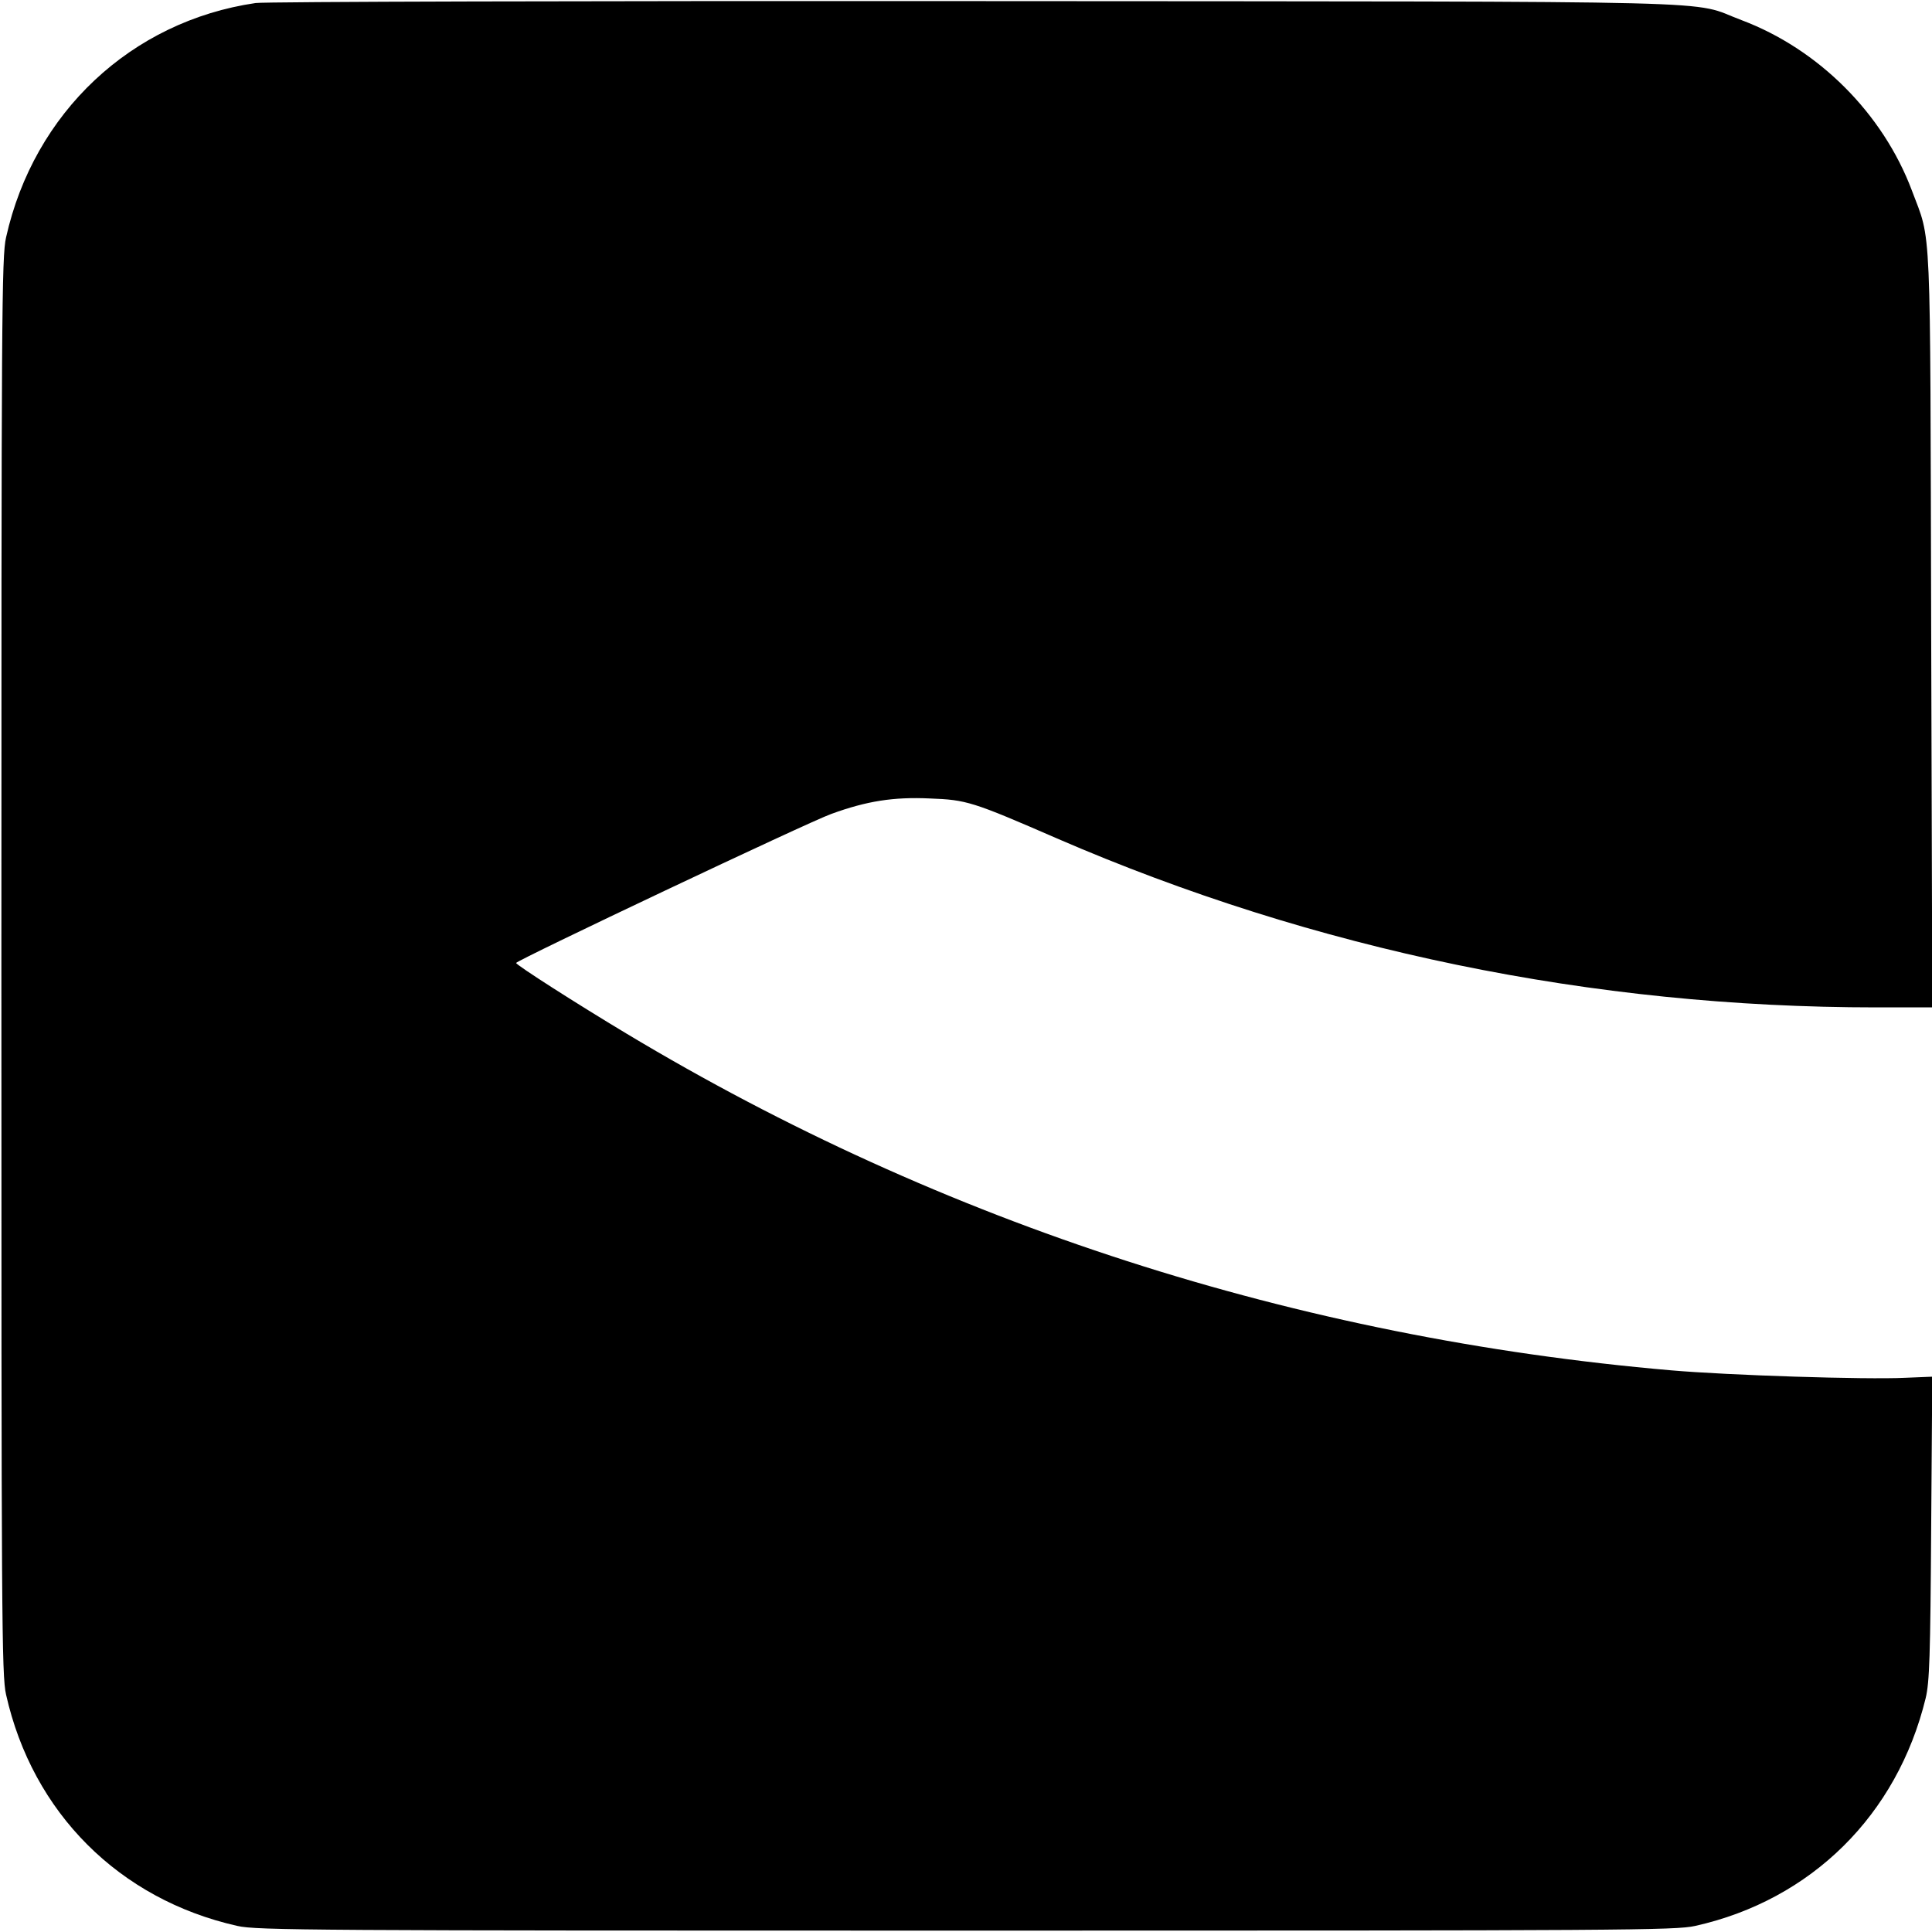
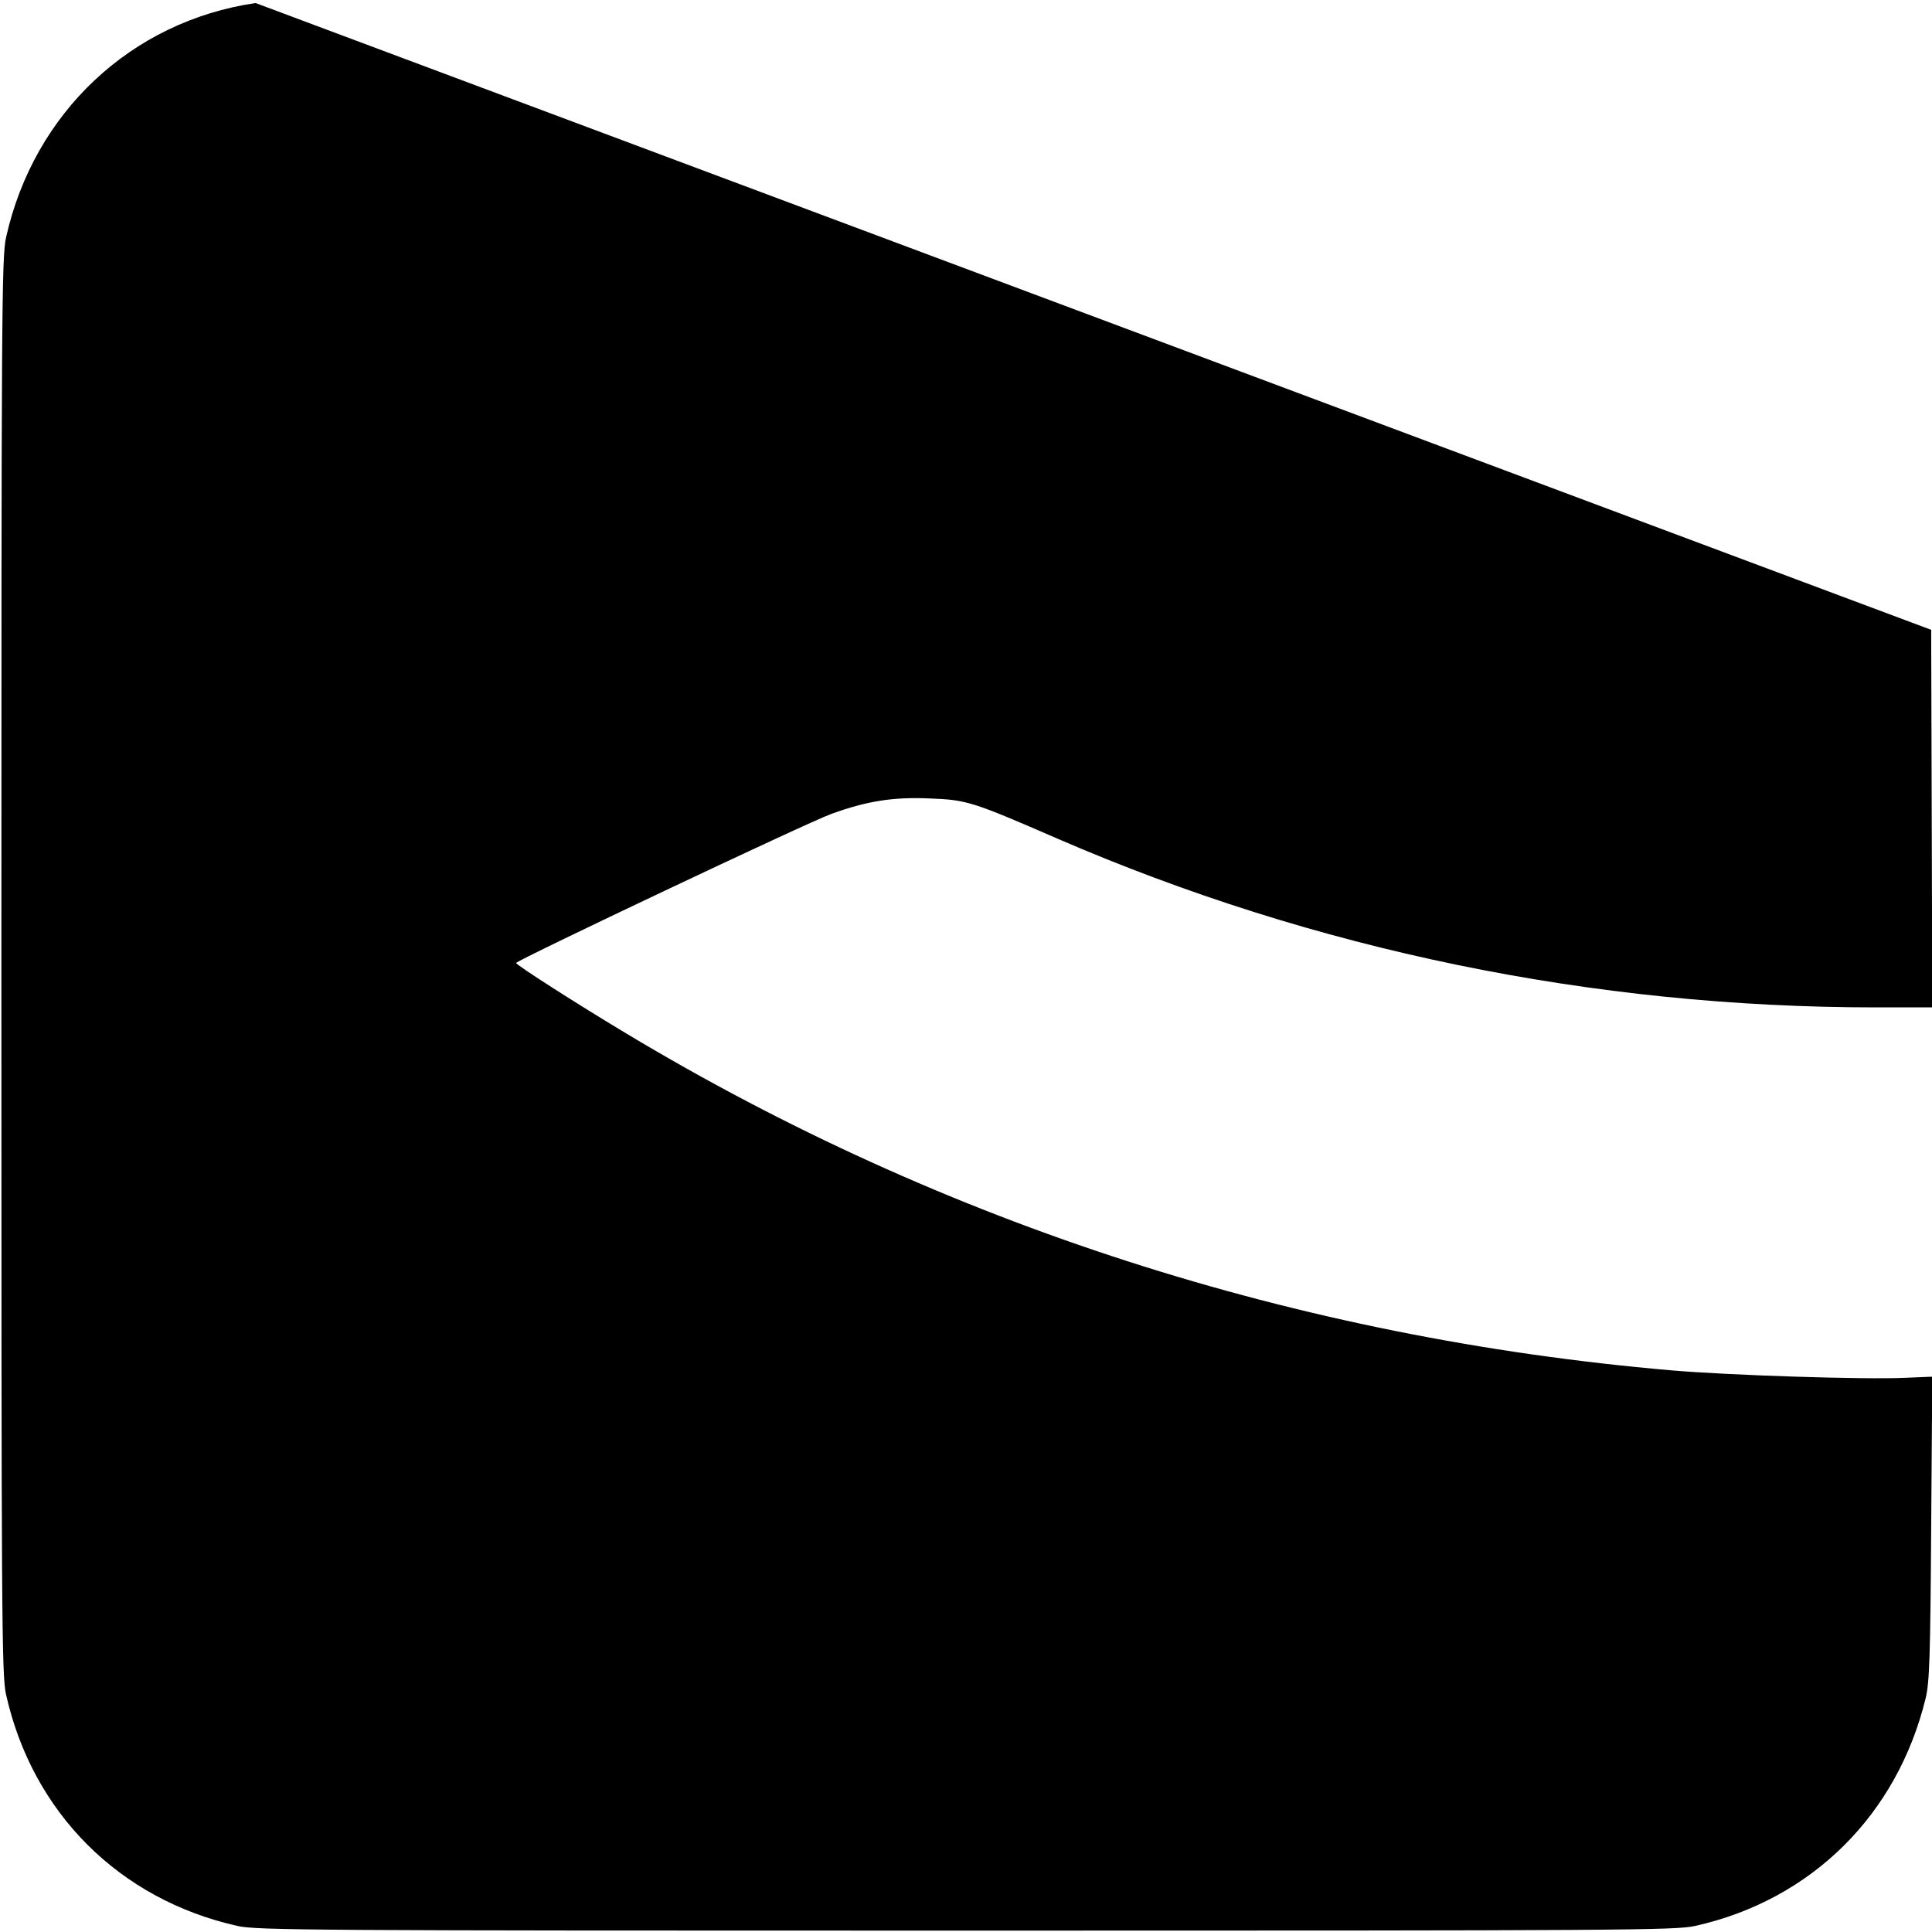
<svg xmlns="http://www.w3.org/2000/svg" version="1.0" width="700pt" height="700pt" viewBox="0 0 700 700" preserveAspectRatio="xMidYMid meet">
  <g transform="translate(0,700) scale(0.1,-0.1)" fill="#000000" stroke="none">
-     <path d="M926 6989 c-451 -66 -803 -397 -904 -849 -16 -69 -17 -276 -17 -2640 0 -2364 1 -2571 17 -2640 96 -428 410 -742 838 -838 69 -16 276 -17 2640 -17 2392 0 2570 1 2642 17 421 94 732 402 835 825 14 58 17 151 20 617 l4 548 -98 -4 c-143 -7 -640 9 -848 27 -1355 117 -2638 531 -3785 1220 -180 108 -399 248 -400 256 0 9 1060 511 1142 540 129 47 226 62 357 56 133 -5 153 -11 461 -145 935 -405 1940 -612 2968 -612 l203 0 -4 1368 c-4 1516 2 1400 -70 1592 -105 279 -338 512 -617 617 -196 73 62 67 -2775 69 -1406 1 -2577 -2 -2609 -7z" />
+     <path d="M926 6989 c-451 -66 -803 -397 -904 -849 -16 -69 -17 -276 -17 -2640 0 -2364 1 -2571 17 -2640 96 -428 410 -742 838 -838 69 -16 276 -17 2640 -17 2392 0 2570 1 2642 17 421 94 732 402 835 825 14 58 17 151 20 617 l4 548 -98 -4 c-143 -7 -640 9 -848 27 -1355 117 -2638 531 -3785 1220 -180 108 -399 248 -400 256 0 9 1060 511 1142 540 129 47 226 62 357 56 133 -5 153 -11 461 -145 935 -405 1940 -612 2968 -612 l203 0 -4 1368 z" />
  </g>
</svg>